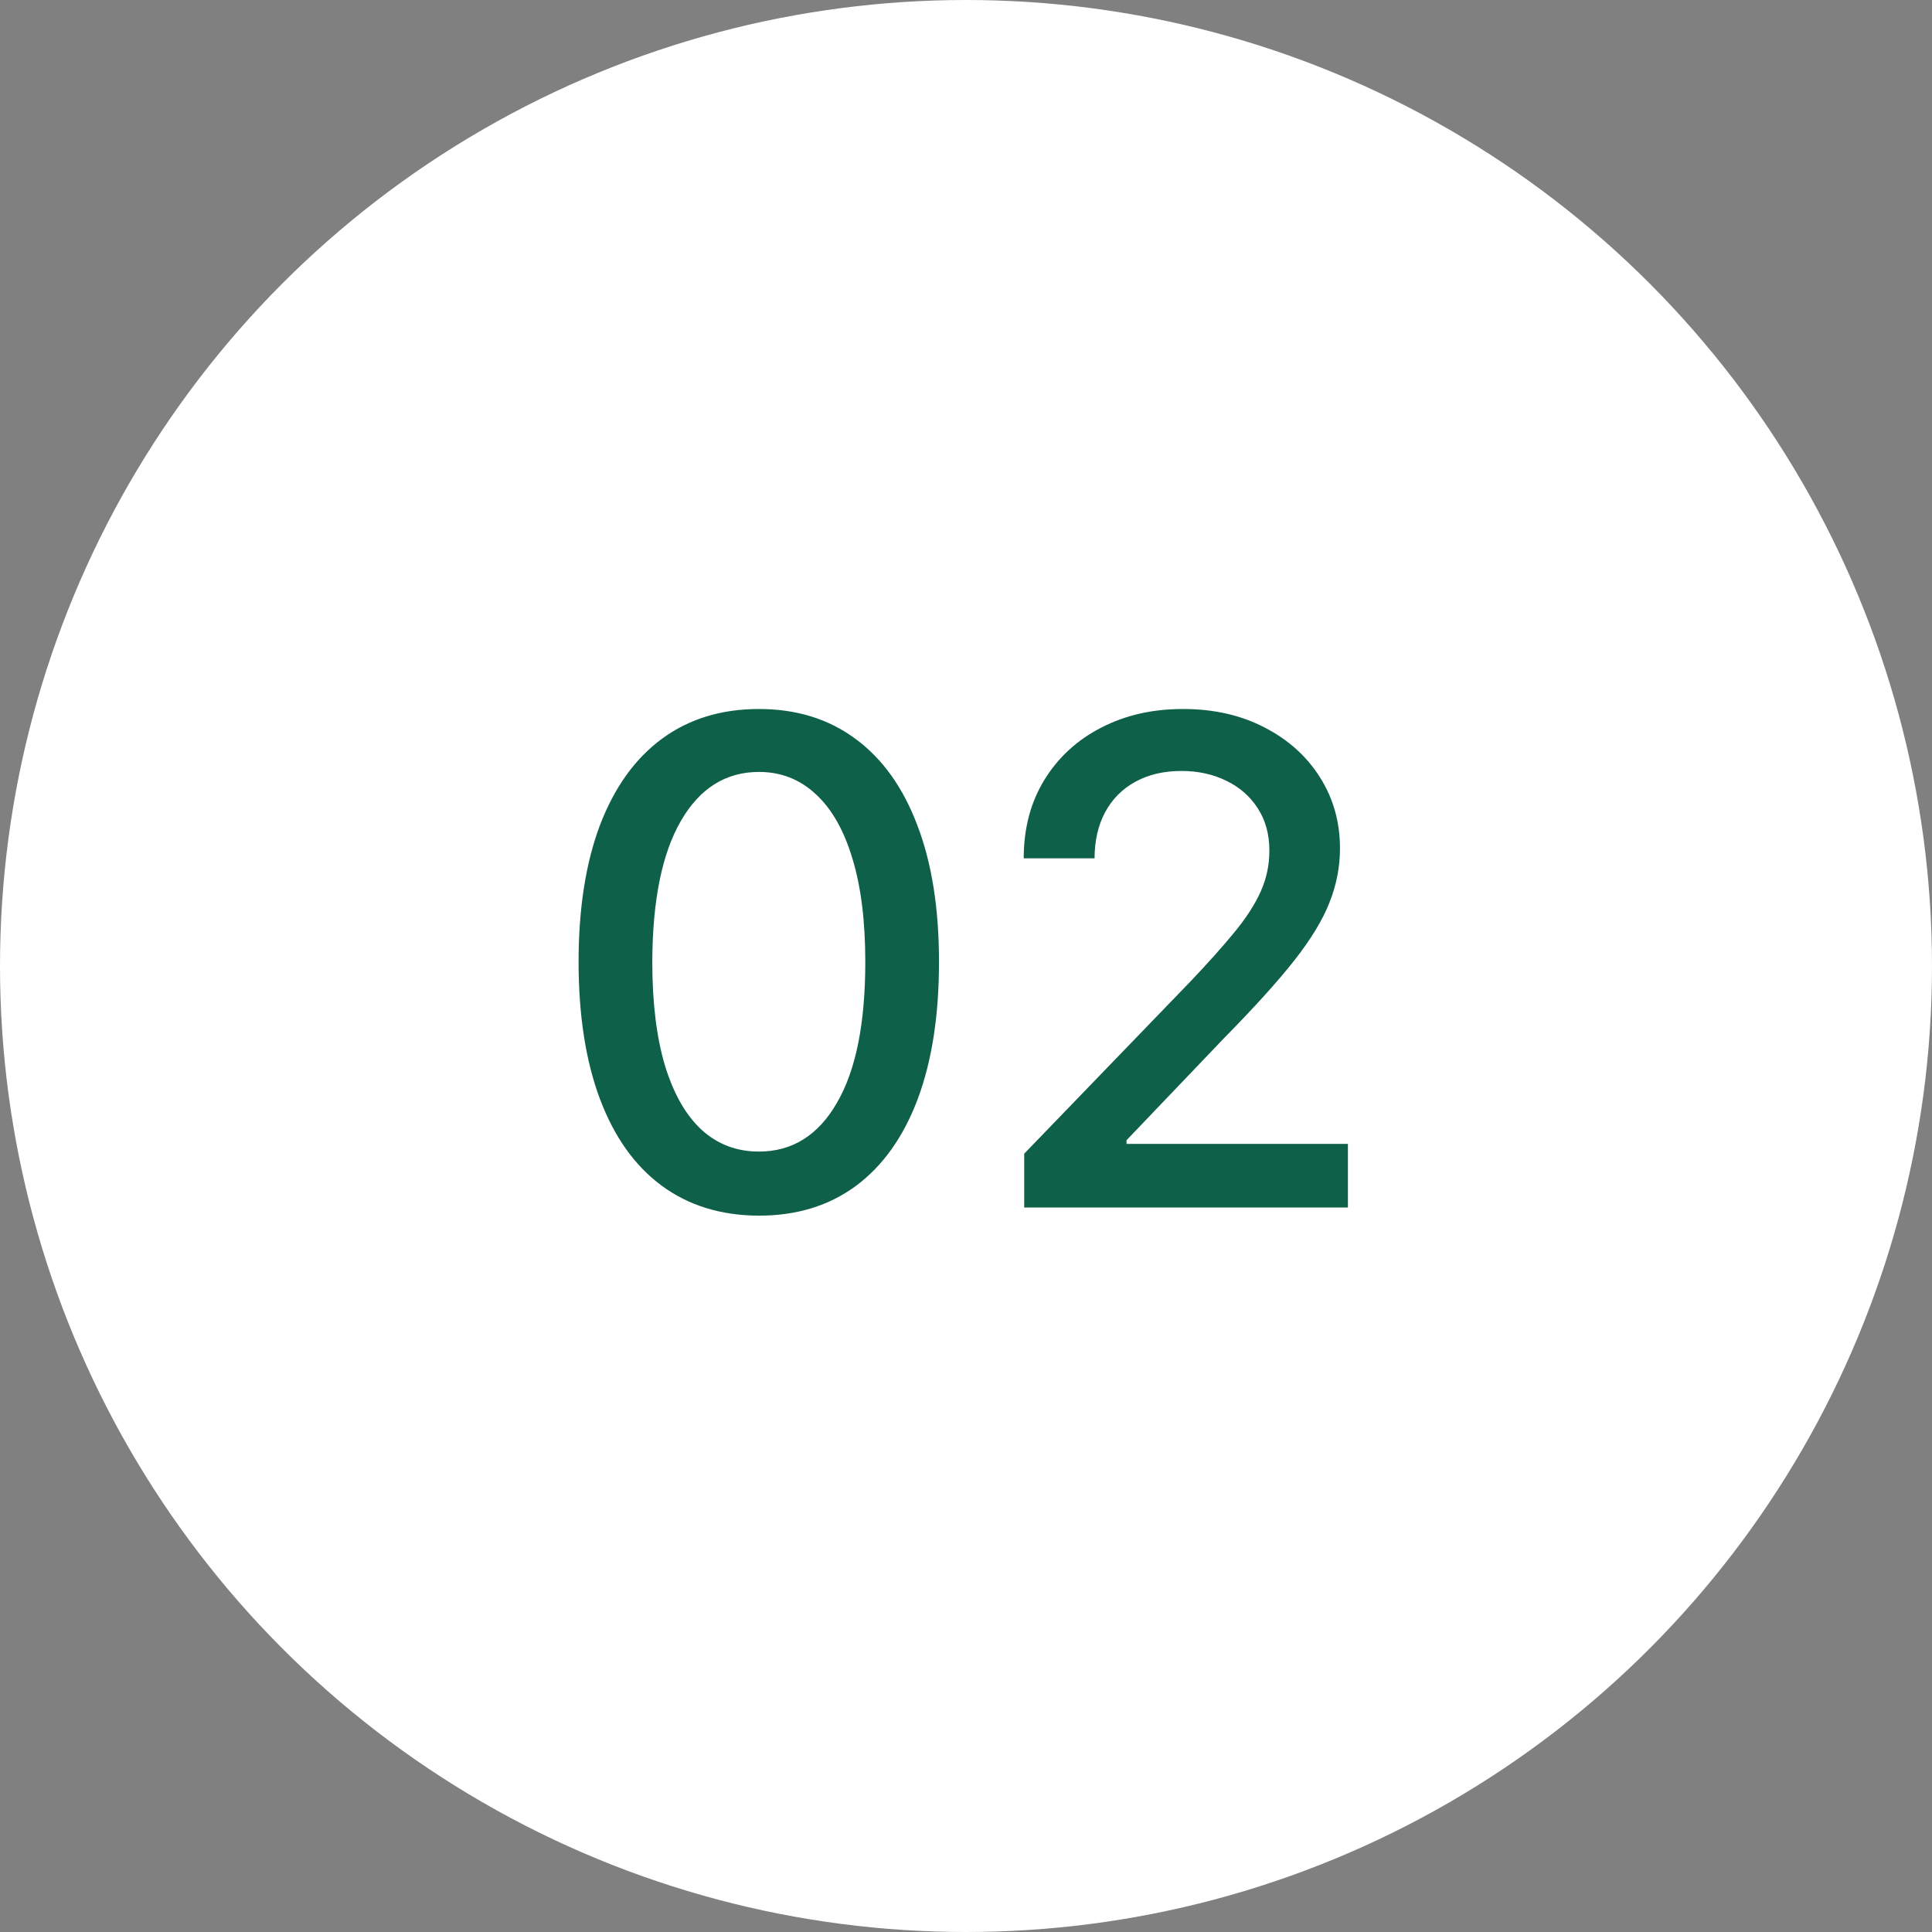
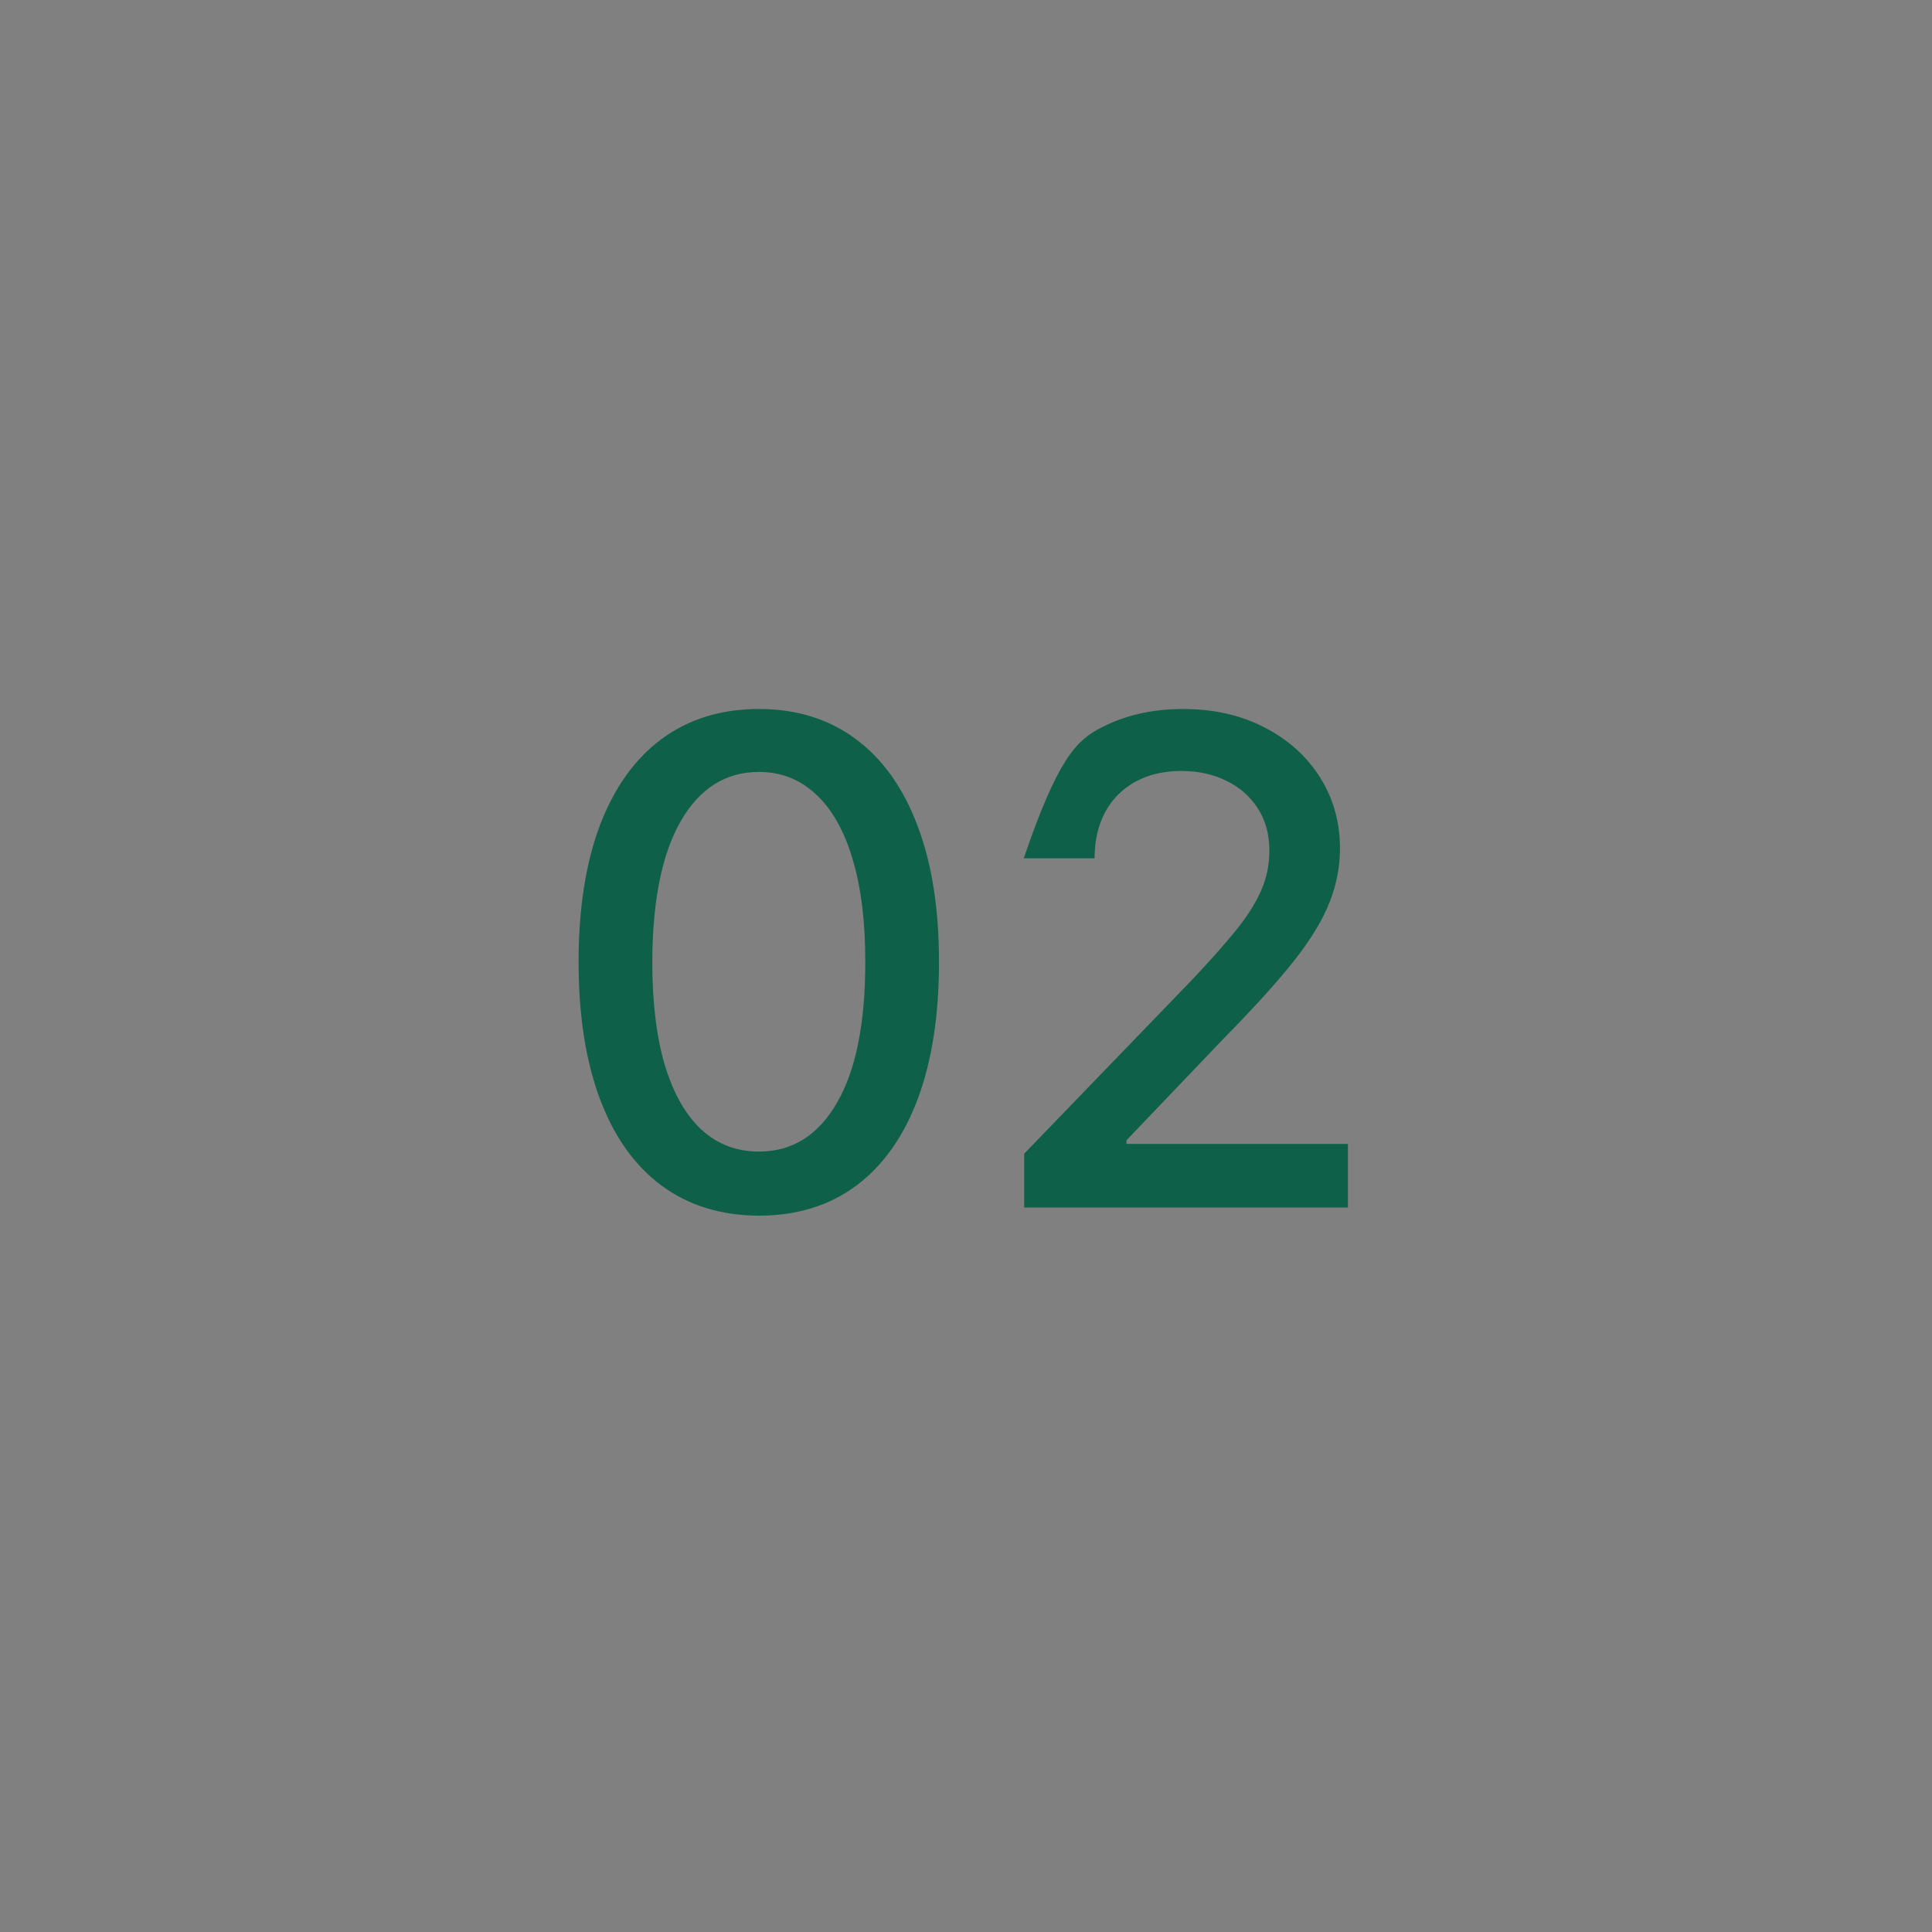
<svg xmlns="http://www.w3.org/2000/svg" width="40" height="40" viewBox="0 0 40 40" fill="none">
  <rect x="0" y="0" width="40" height="40" fill="#808080" stroke="none" />
-   <circle cx="20" cy="20" r="20" fill="white" />
-   <path d="M15.713 25.169C14.927 25.166 14.256 24.959 13.699 24.548C13.142 24.137 12.716 23.538 12.421 22.753C12.127 21.967 11.979 21.021 11.979 19.914C11.979 18.81 12.127 17.867 12.421 17.085C12.72 16.303 13.147 15.706 13.704 15.296C14.264 14.884 14.934 14.679 15.713 14.679C16.491 14.679 17.159 14.886 17.716 15.3C18.273 15.711 18.699 16.308 18.994 17.09C19.292 17.869 19.441 18.81 19.441 19.914C19.441 21.024 19.294 21.972 18.999 22.758C18.704 23.54 18.278 24.138 17.721 24.553C17.164 24.963 16.495 25.169 15.713 25.169ZM15.713 23.842C16.402 23.842 16.941 23.505 17.328 22.832C17.72 22.16 17.915 21.187 17.915 19.914C17.915 19.069 17.826 18.355 17.647 17.771C17.471 17.185 17.217 16.741 16.886 16.439C16.558 16.134 16.167 15.982 15.713 15.982C15.027 15.982 14.488 16.32 14.097 16.996C13.706 17.672 13.509 18.645 13.505 19.914C13.505 20.762 13.593 21.48 13.769 22.067C13.948 22.65 14.201 23.093 14.529 23.394C14.857 23.692 15.252 23.842 15.713 23.842ZM21.205 25V23.886L24.65 20.317C25.018 19.929 25.322 19.589 25.56 19.298C25.802 19.003 25.983 18.723 26.102 18.457C26.221 18.192 26.281 17.91 26.281 17.612C26.281 17.274 26.201 16.983 26.042 16.737C25.883 16.489 25.666 16.298 25.391 16.166C25.116 16.03 24.806 15.962 24.461 15.962C24.097 15.962 23.779 16.036 23.507 16.185C23.235 16.334 23.026 16.545 22.88 16.817C22.735 17.088 22.662 17.407 22.662 17.771H21.195C21.195 17.151 21.338 16.61 21.623 16.146C21.908 15.682 22.299 15.322 22.796 15.067C23.293 14.808 23.858 14.679 24.491 14.679C25.131 14.679 25.694 14.807 26.182 15.062C26.672 15.314 27.055 15.658 27.33 16.096C27.605 16.53 27.743 17.021 27.743 17.567C27.743 17.945 27.671 18.315 27.529 18.676C27.39 19.037 27.146 19.44 26.798 19.884C26.45 20.325 25.966 20.86 25.346 21.49L23.323 23.608V23.683H27.907V25H21.205Z" fill="#0F6048" />
+   <path d="M15.713 25.169C14.927 25.166 14.256 24.959 13.699 24.548C13.142 24.137 12.716 23.538 12.421 22.753C12.127 21.967 11.979 21.021 11.979 19.914C11.979 18.81 12.127 17.867 12.421 17.085C12.72 16.303 13.147 15.706 13.704 15.296C14.264 14.884 14.934 14.679 15.713 14.679C16.491 14.679 17.159 14.886 17.716 15.3C18.273 15.711 18.699 16.308 18.994 17.09C19.292 17.869 19.441 18.81 19.441 19.914C19.441 21.024 19.294 21.972 18.999 22.758C18.704 23.54 18.278 24.138 17.721 24.553C17.164 24.963 16.495 25.169 15.713 25.169ZM15.713 23.842C16.402 23.842 16.941 23.505 17.328 22.832C17.72 22.16 17.915 21.187 17.915 19.914C17.915 19.069 17.826 18.355 17.647 17.771C17.471 17.185 17.217 16.741 16.886 16.439C16.558 16.134 16.167 15.982 15.713 15.982C15.027 15.982 14.488 16.32 14.097 16.996C13.706 17.672 13.509 18.645 13.505 19.914C13.505 20.762 13.593 21.48 13.769 22.067C13.948 22.65 14.201 23.093 14.529 23.394C14.857 23.692 15.252 23.842 15.713 23.842ZM21.205 25V23.886L24.65 20.317C25.018 19.929 25.322 19.589 25.56 19.298C25.802 19.003 25.983 18.723 26.102 18.457C26.221 18.192 26.281 17.91 26.281 17.612C26.281 17.274 26.201 16.983 26.042 16.737C25.883 16.489 25.666 16.298 25.391 16.166C25.116 16.03 24.806 15.962 24.461 15.962C24.097 15.962 23.779 16.036 23.507 16.185C23.235 16.334 23.026 16.545 22.88 16.817C22.735 17.088 22.662 17.407 22.662 17.771H21.195C21.908 15.682 22.299 15.322 22.796 15.067C23.293 14.808 23.858 14.679 24.491 14.679C25.131 14.679 25.694 14.807 26.182 15.062C26.672 15.314 27.055 15.658 27.33 16.096C27.605 16.53 27.743 17.021 27.743 17.567C27.743 17.945 27.671 18.315 27.529 18.676C27.39 19.037 27.146 19.44 26.798 19.884C26.45 20.325 25.966 20.86 25.346 21.49L23.323 23.608V23.683H27.907V25H21.205Z" fill="#0F6048" />
</svg>